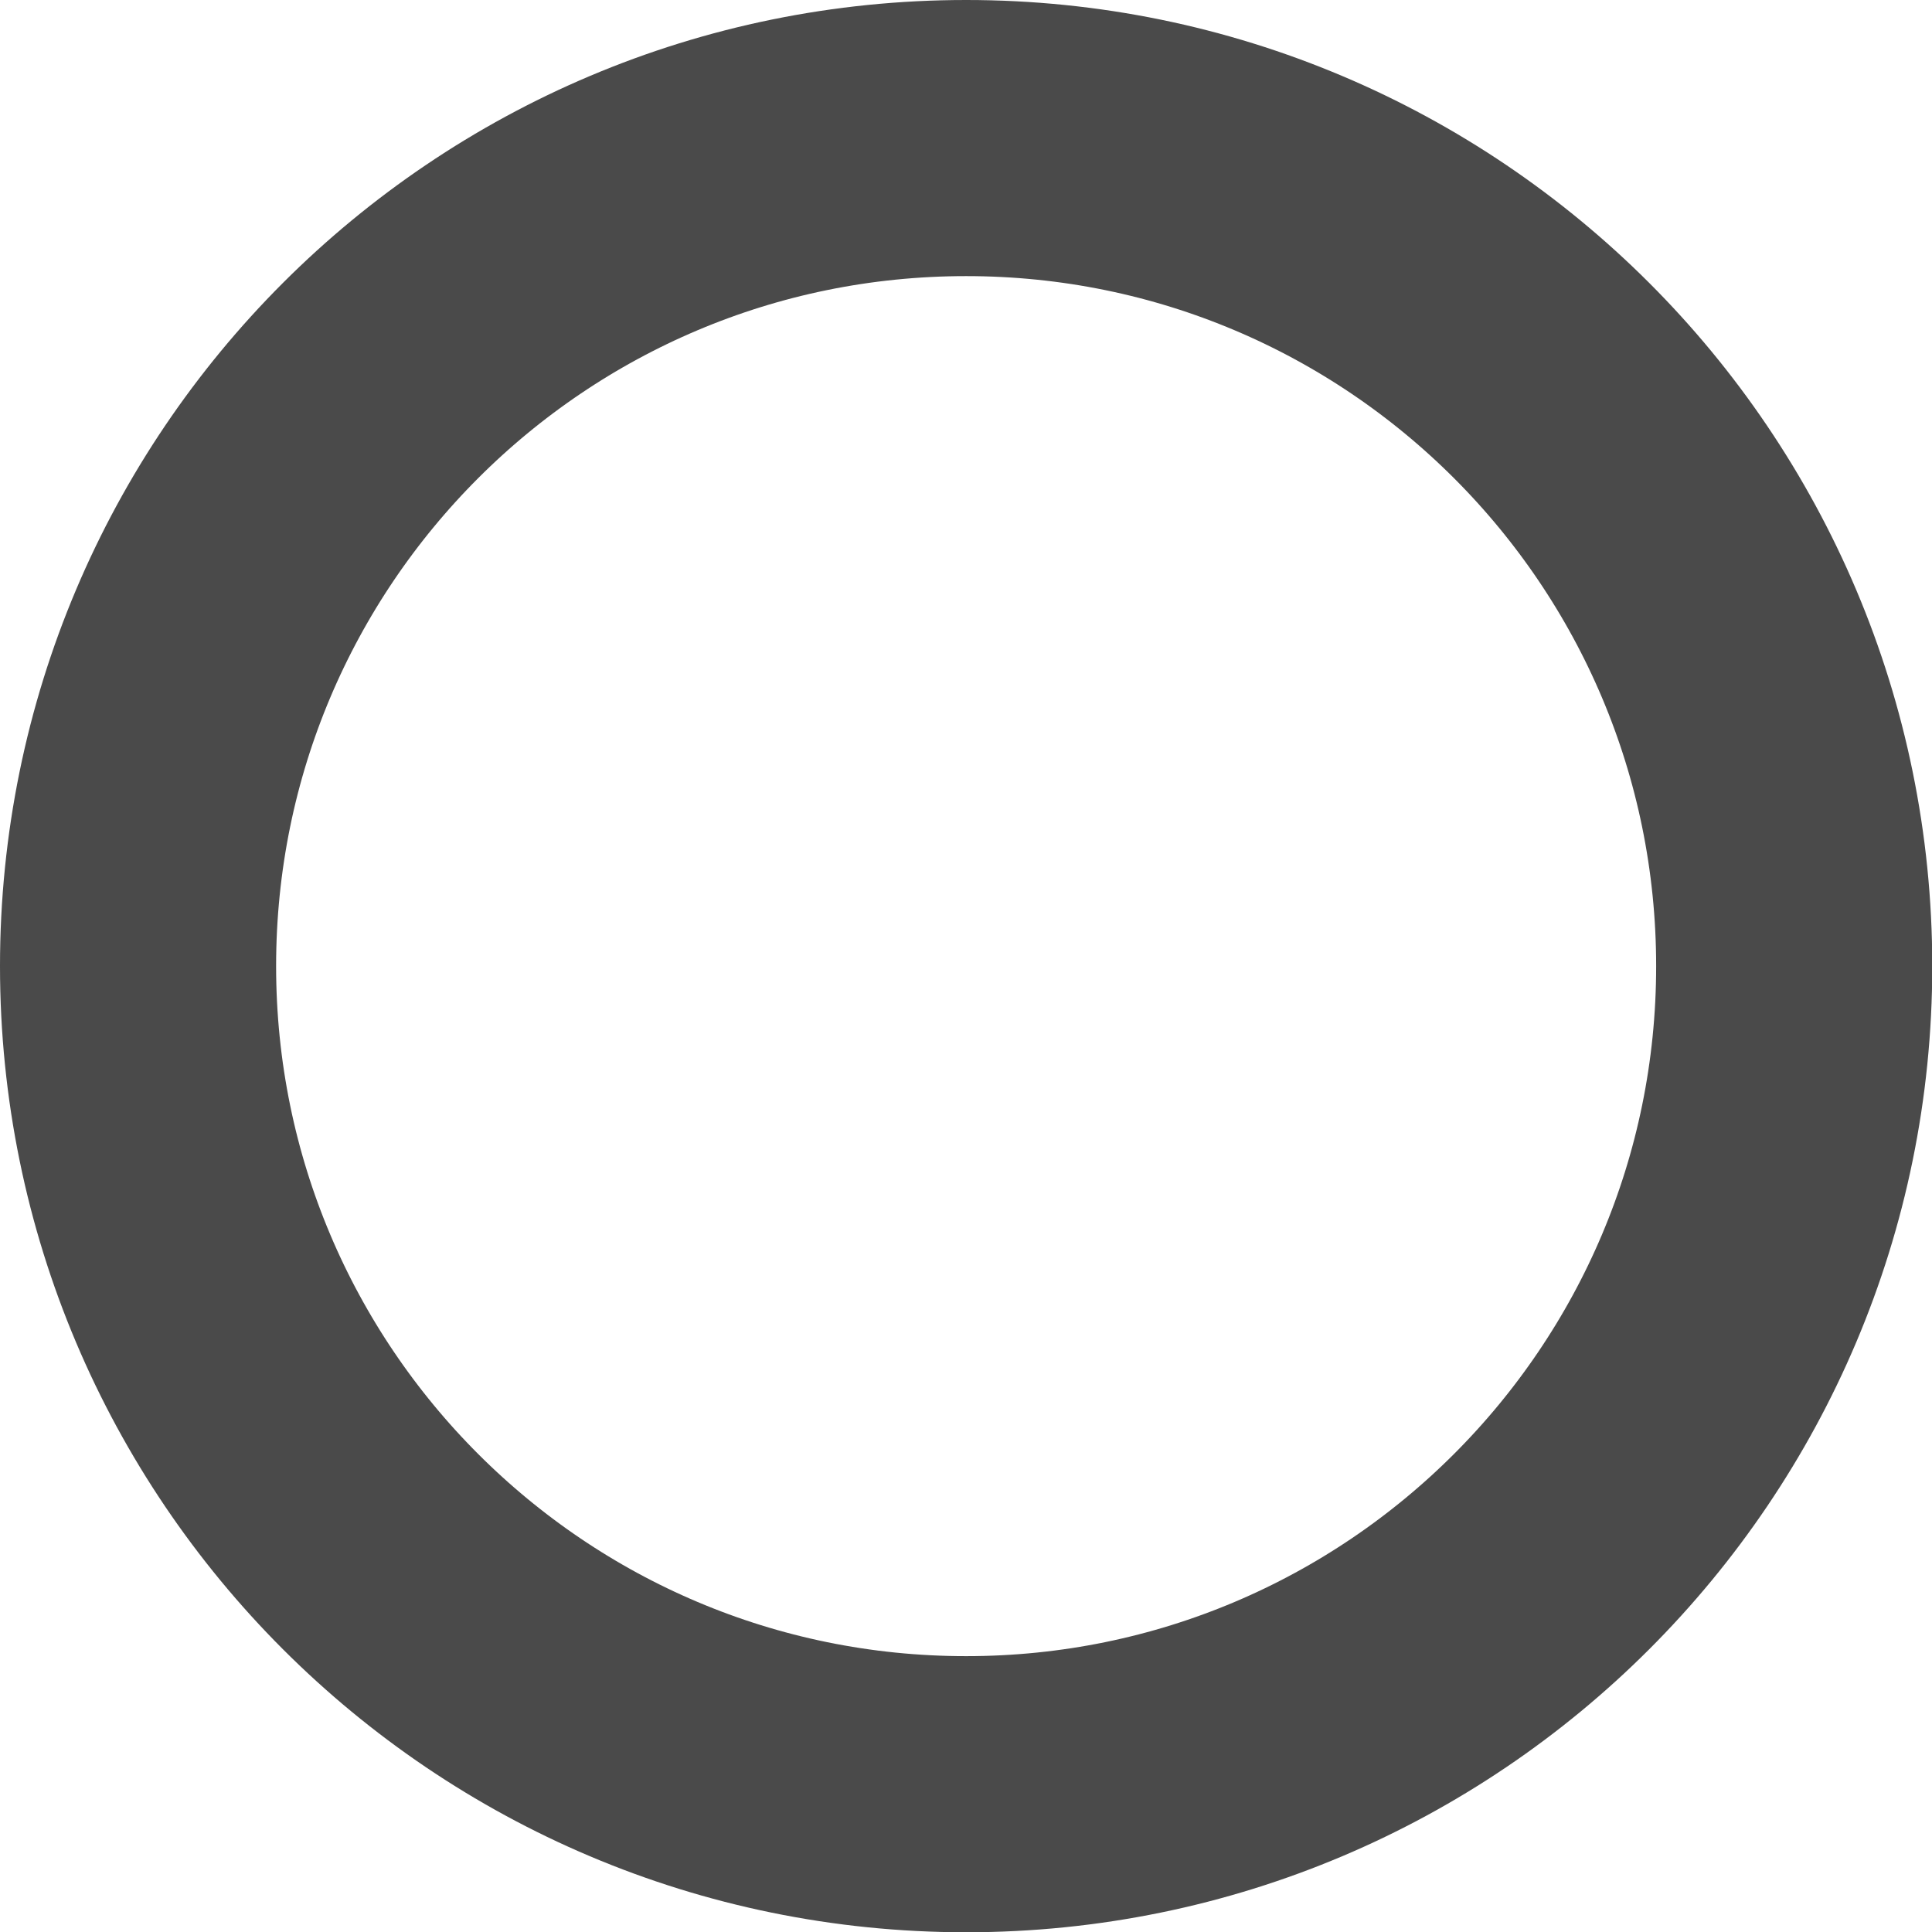
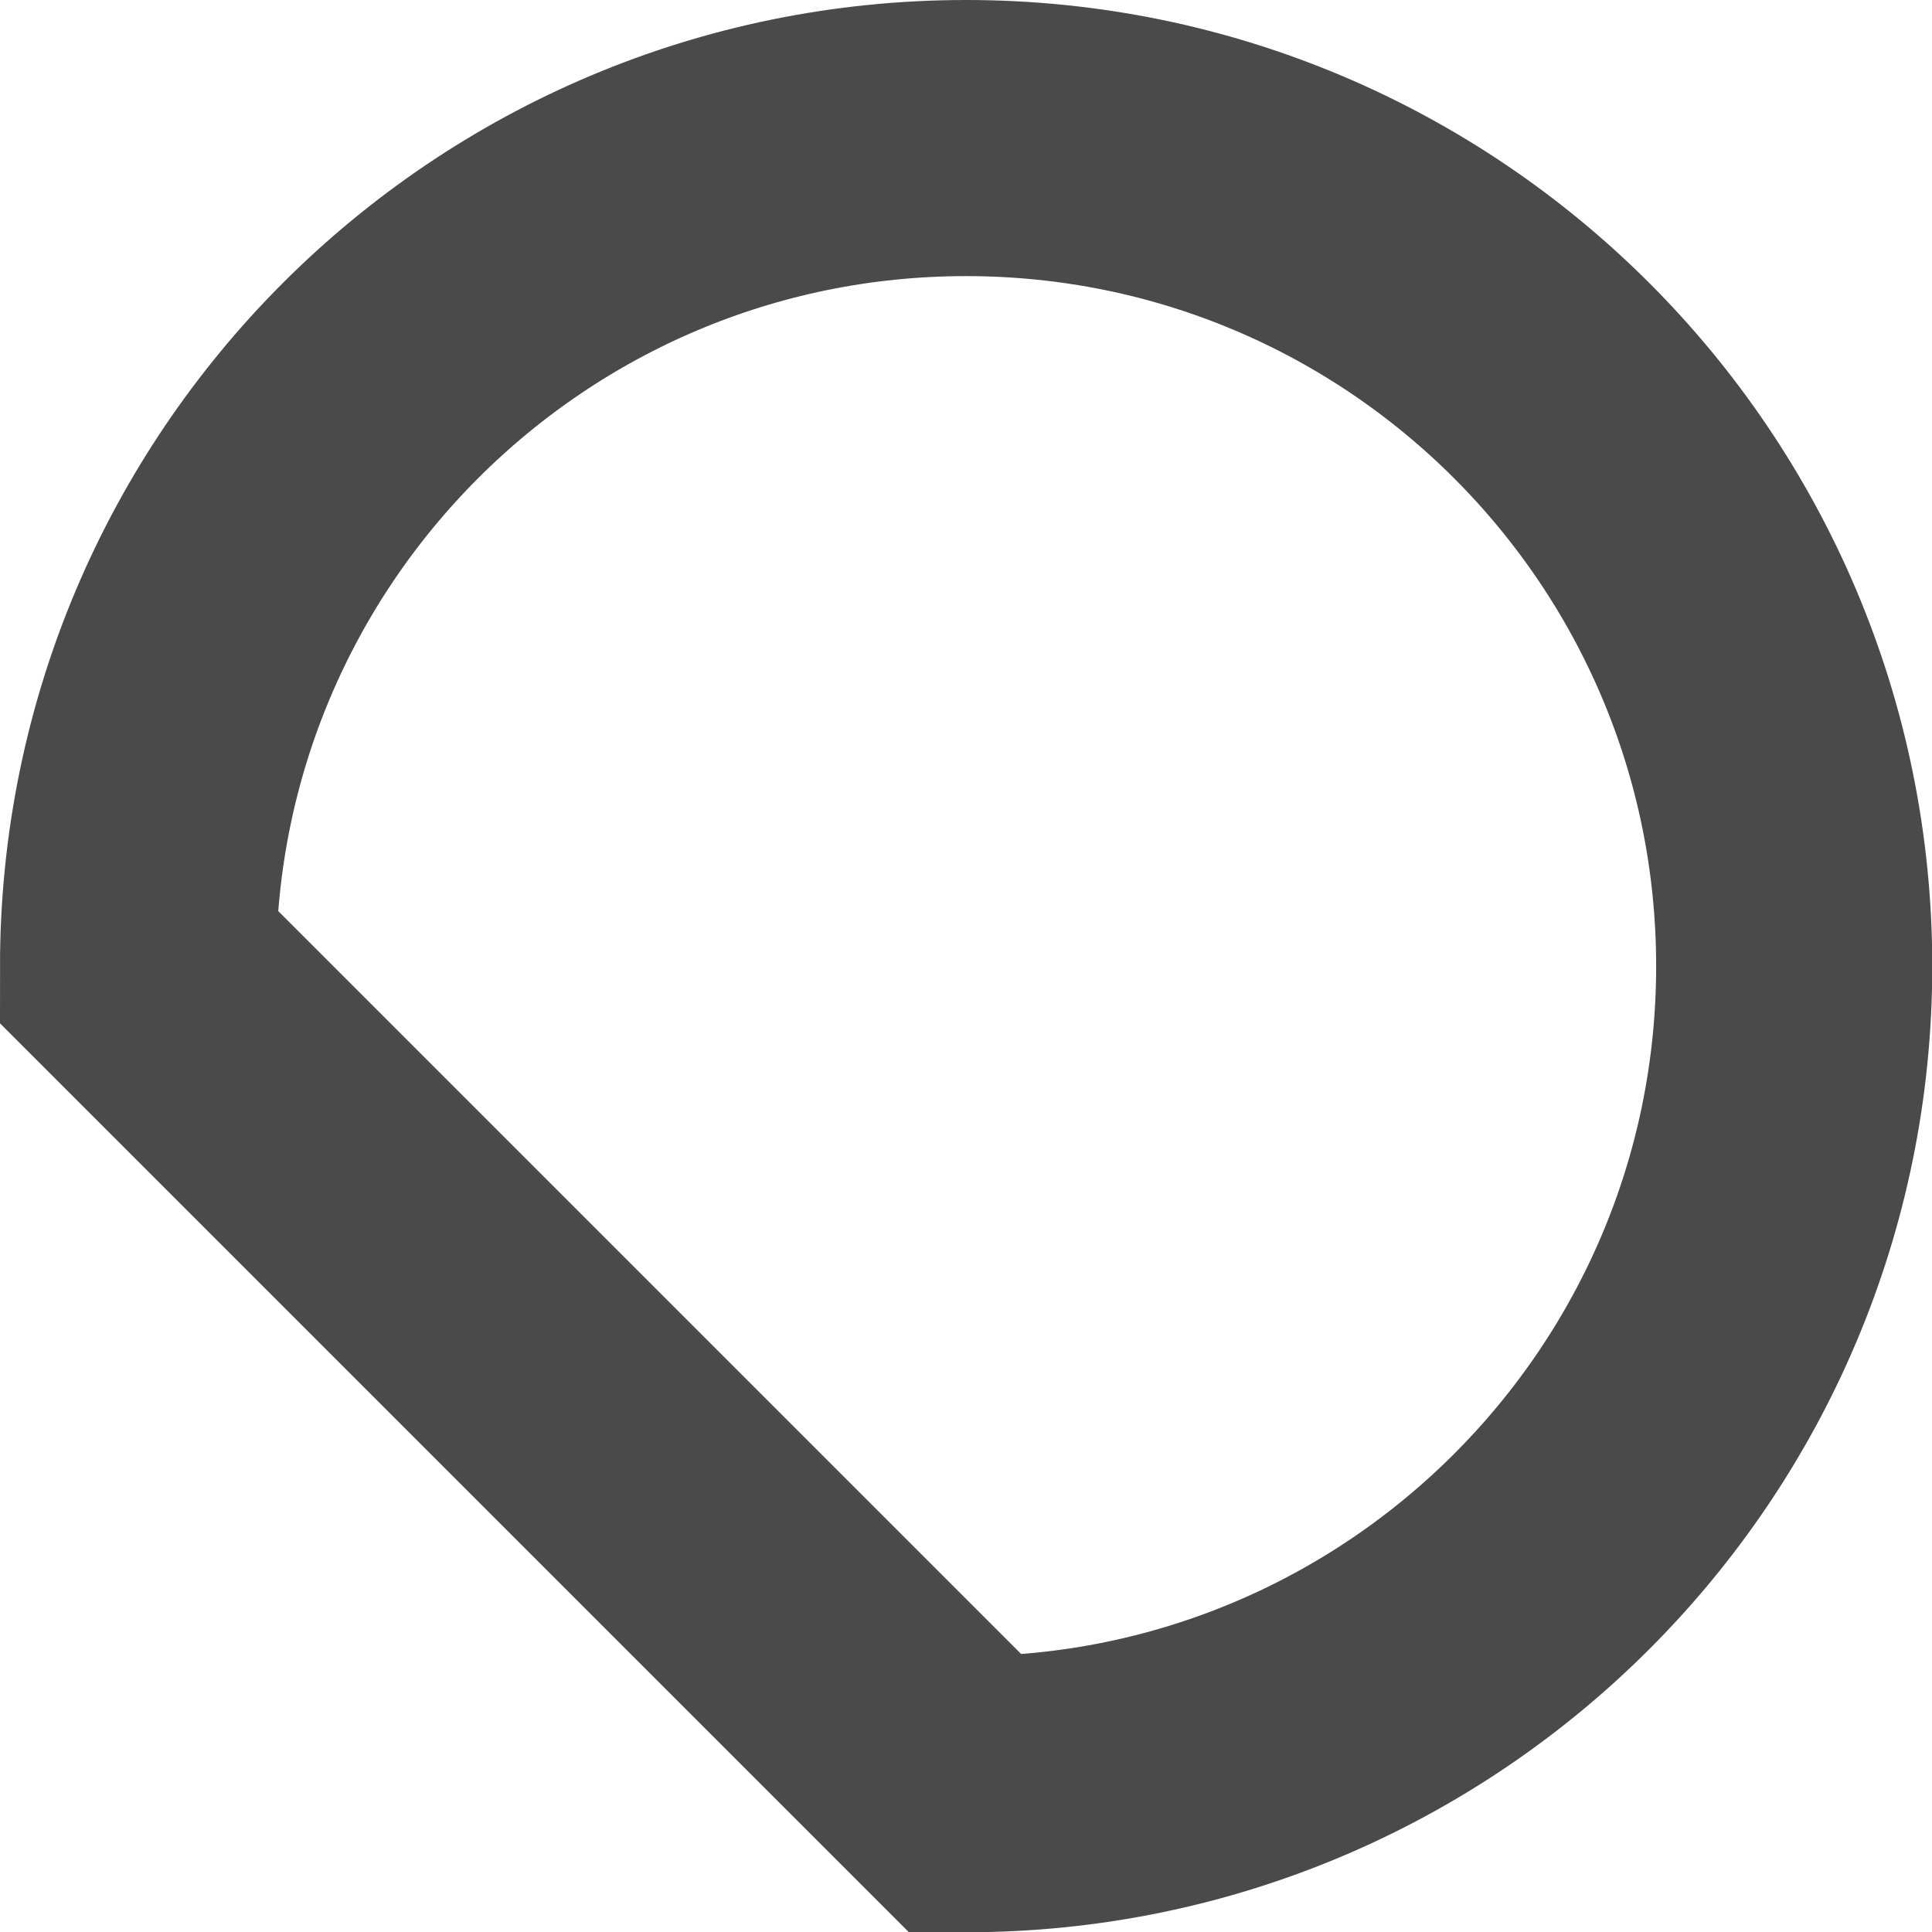
<svg xmlns="http://www.w3.org/2000/svg" fill="none" height="100%" overflow="visible" preserveAspectRatio="none" style="display: block;" viewBox="0 0 7.319 7.319" width="100%">
-   <path d="M3.66 6.797C5.392 6.797 6.797 5.392 6.797 3.66C6.797 1.927 5.392 0.523 3.66 0.523C1.927 0.523 0.523 1.927 0.523 3.66C0.523 5.392 1.927 6.797 3.66 6.797Z" id="Vector" stroke="#4A4A4A" stroke-width="1.046" />
+   <path d="M3.66 6.797C5.392 6.797 6.797 5.392 6.797 3.66C6.797 1.927 5.392 0.523 3.66 0.523C1.927 0.523 0.523 1.927 0.523 3.66Z" id="Vector" stroke="#4A4A4A" stroke-width="1.046" />
</svg>